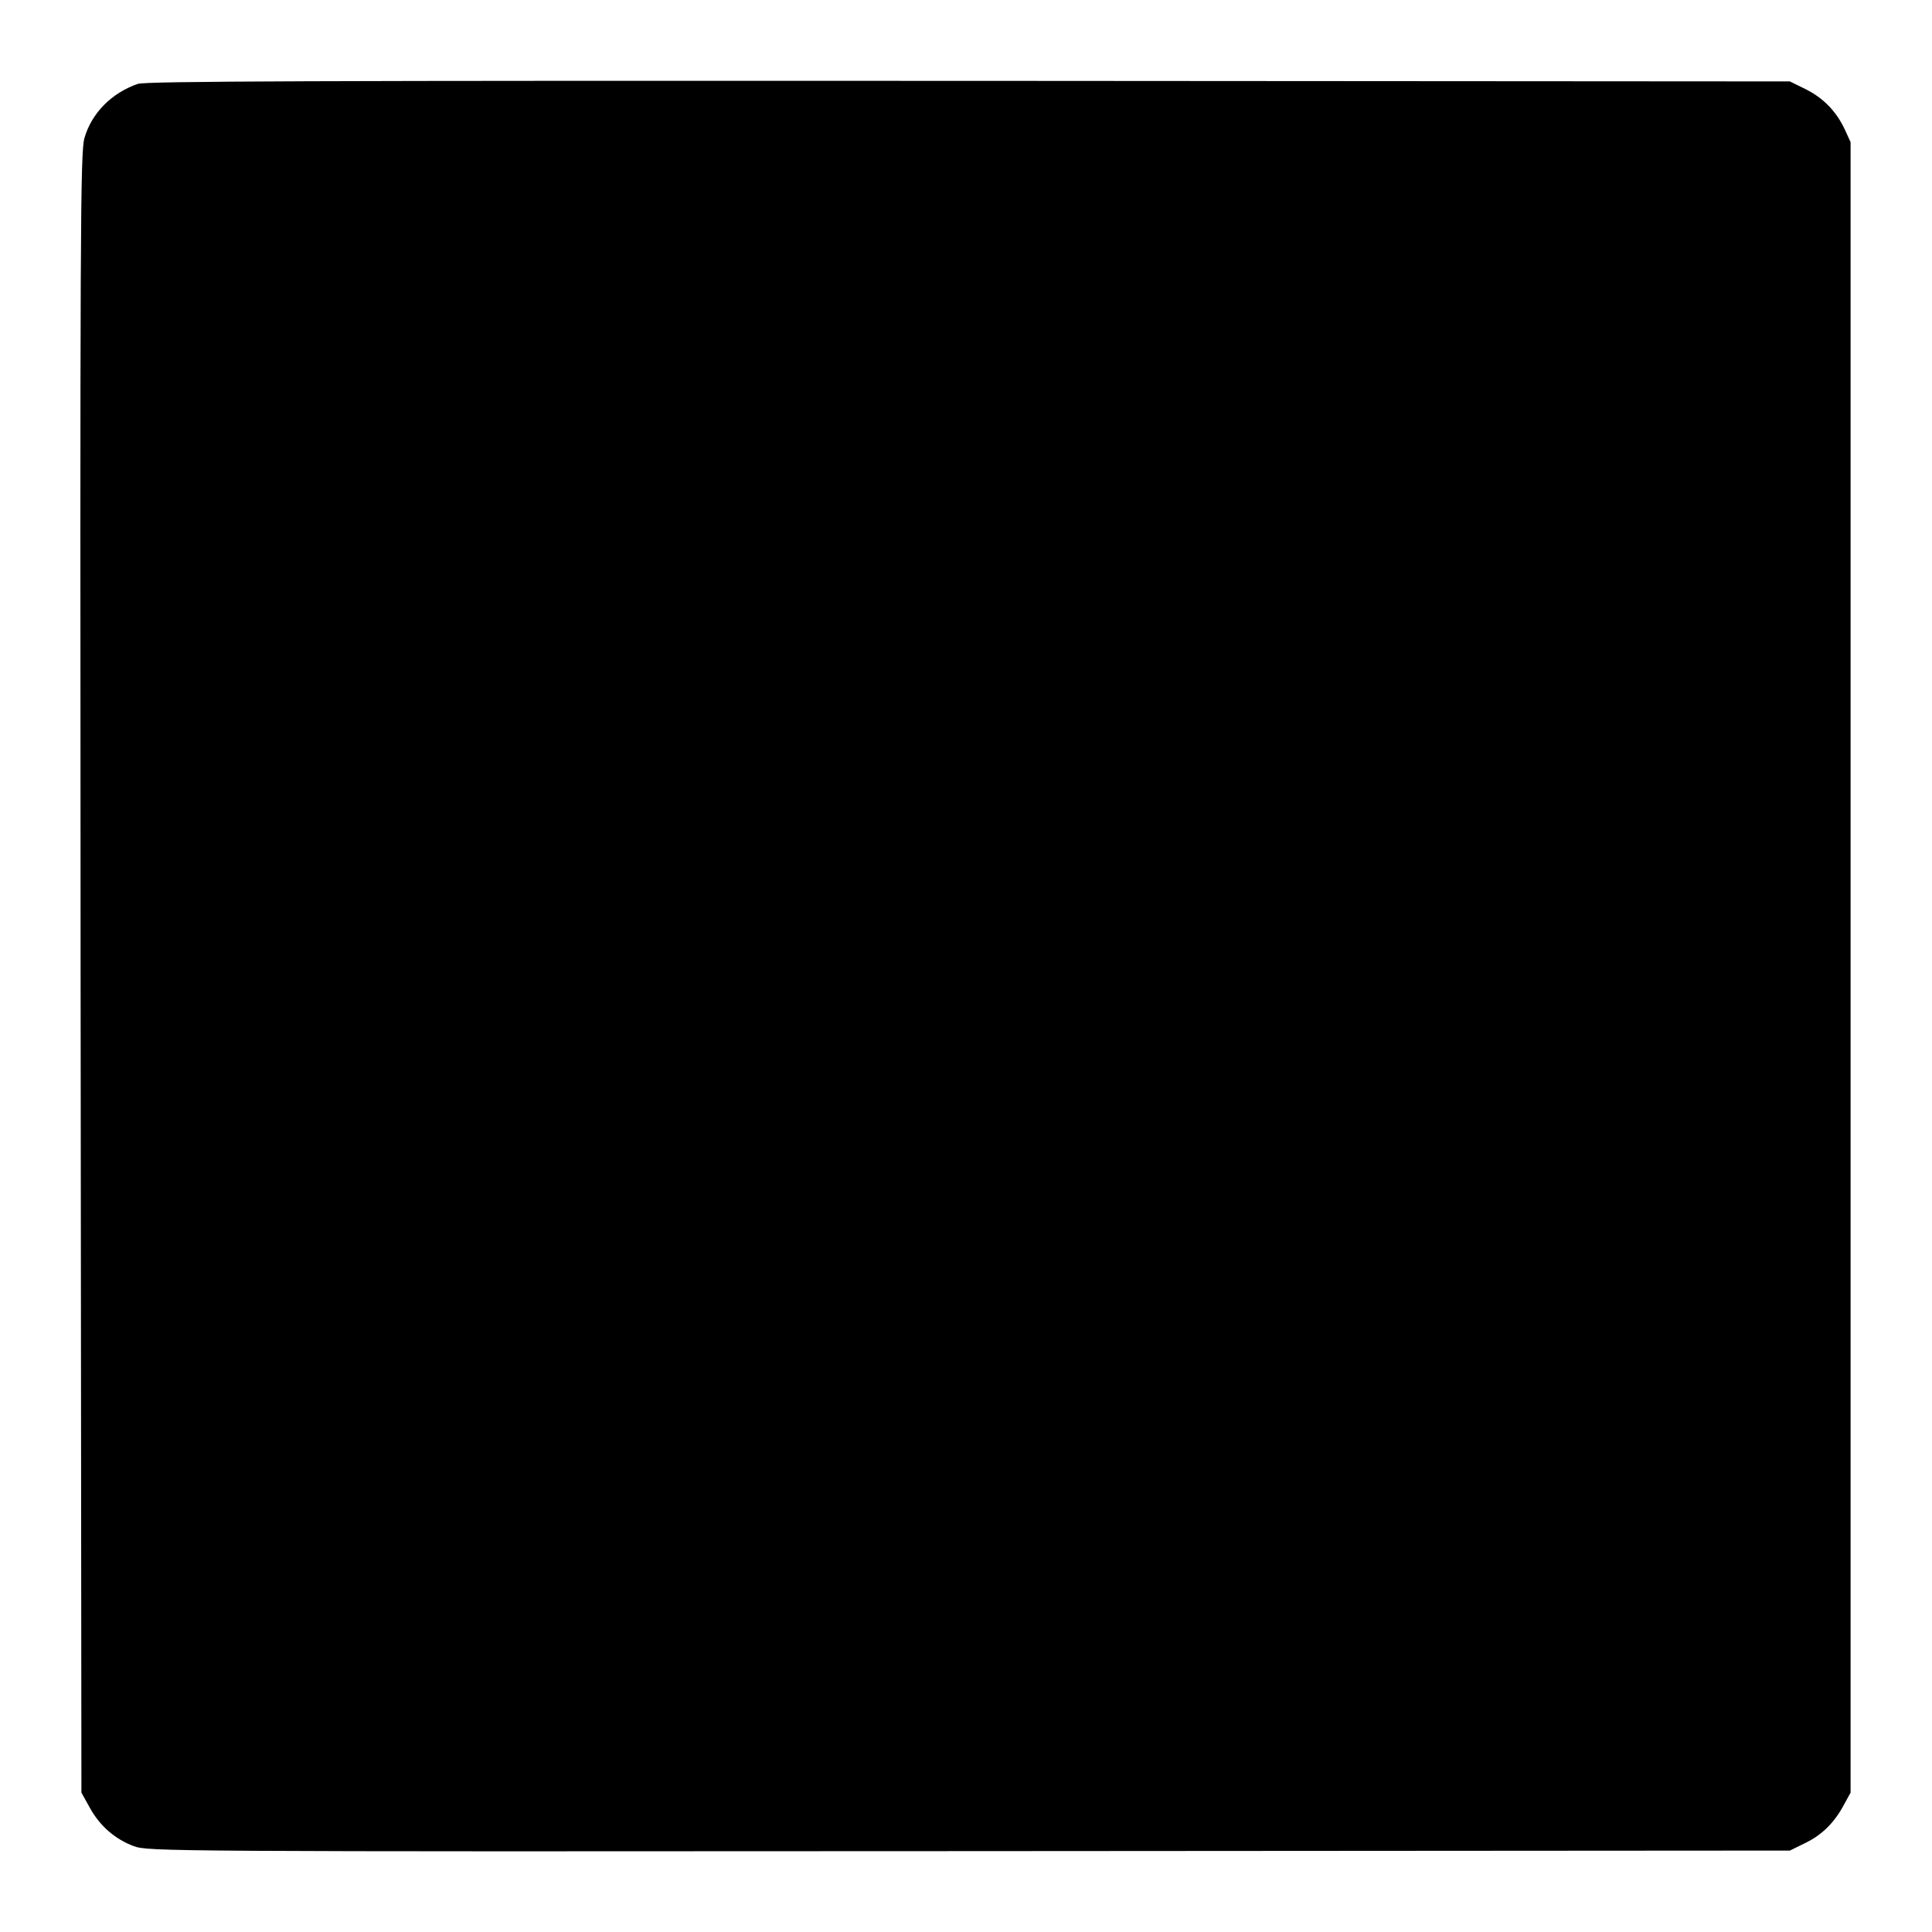
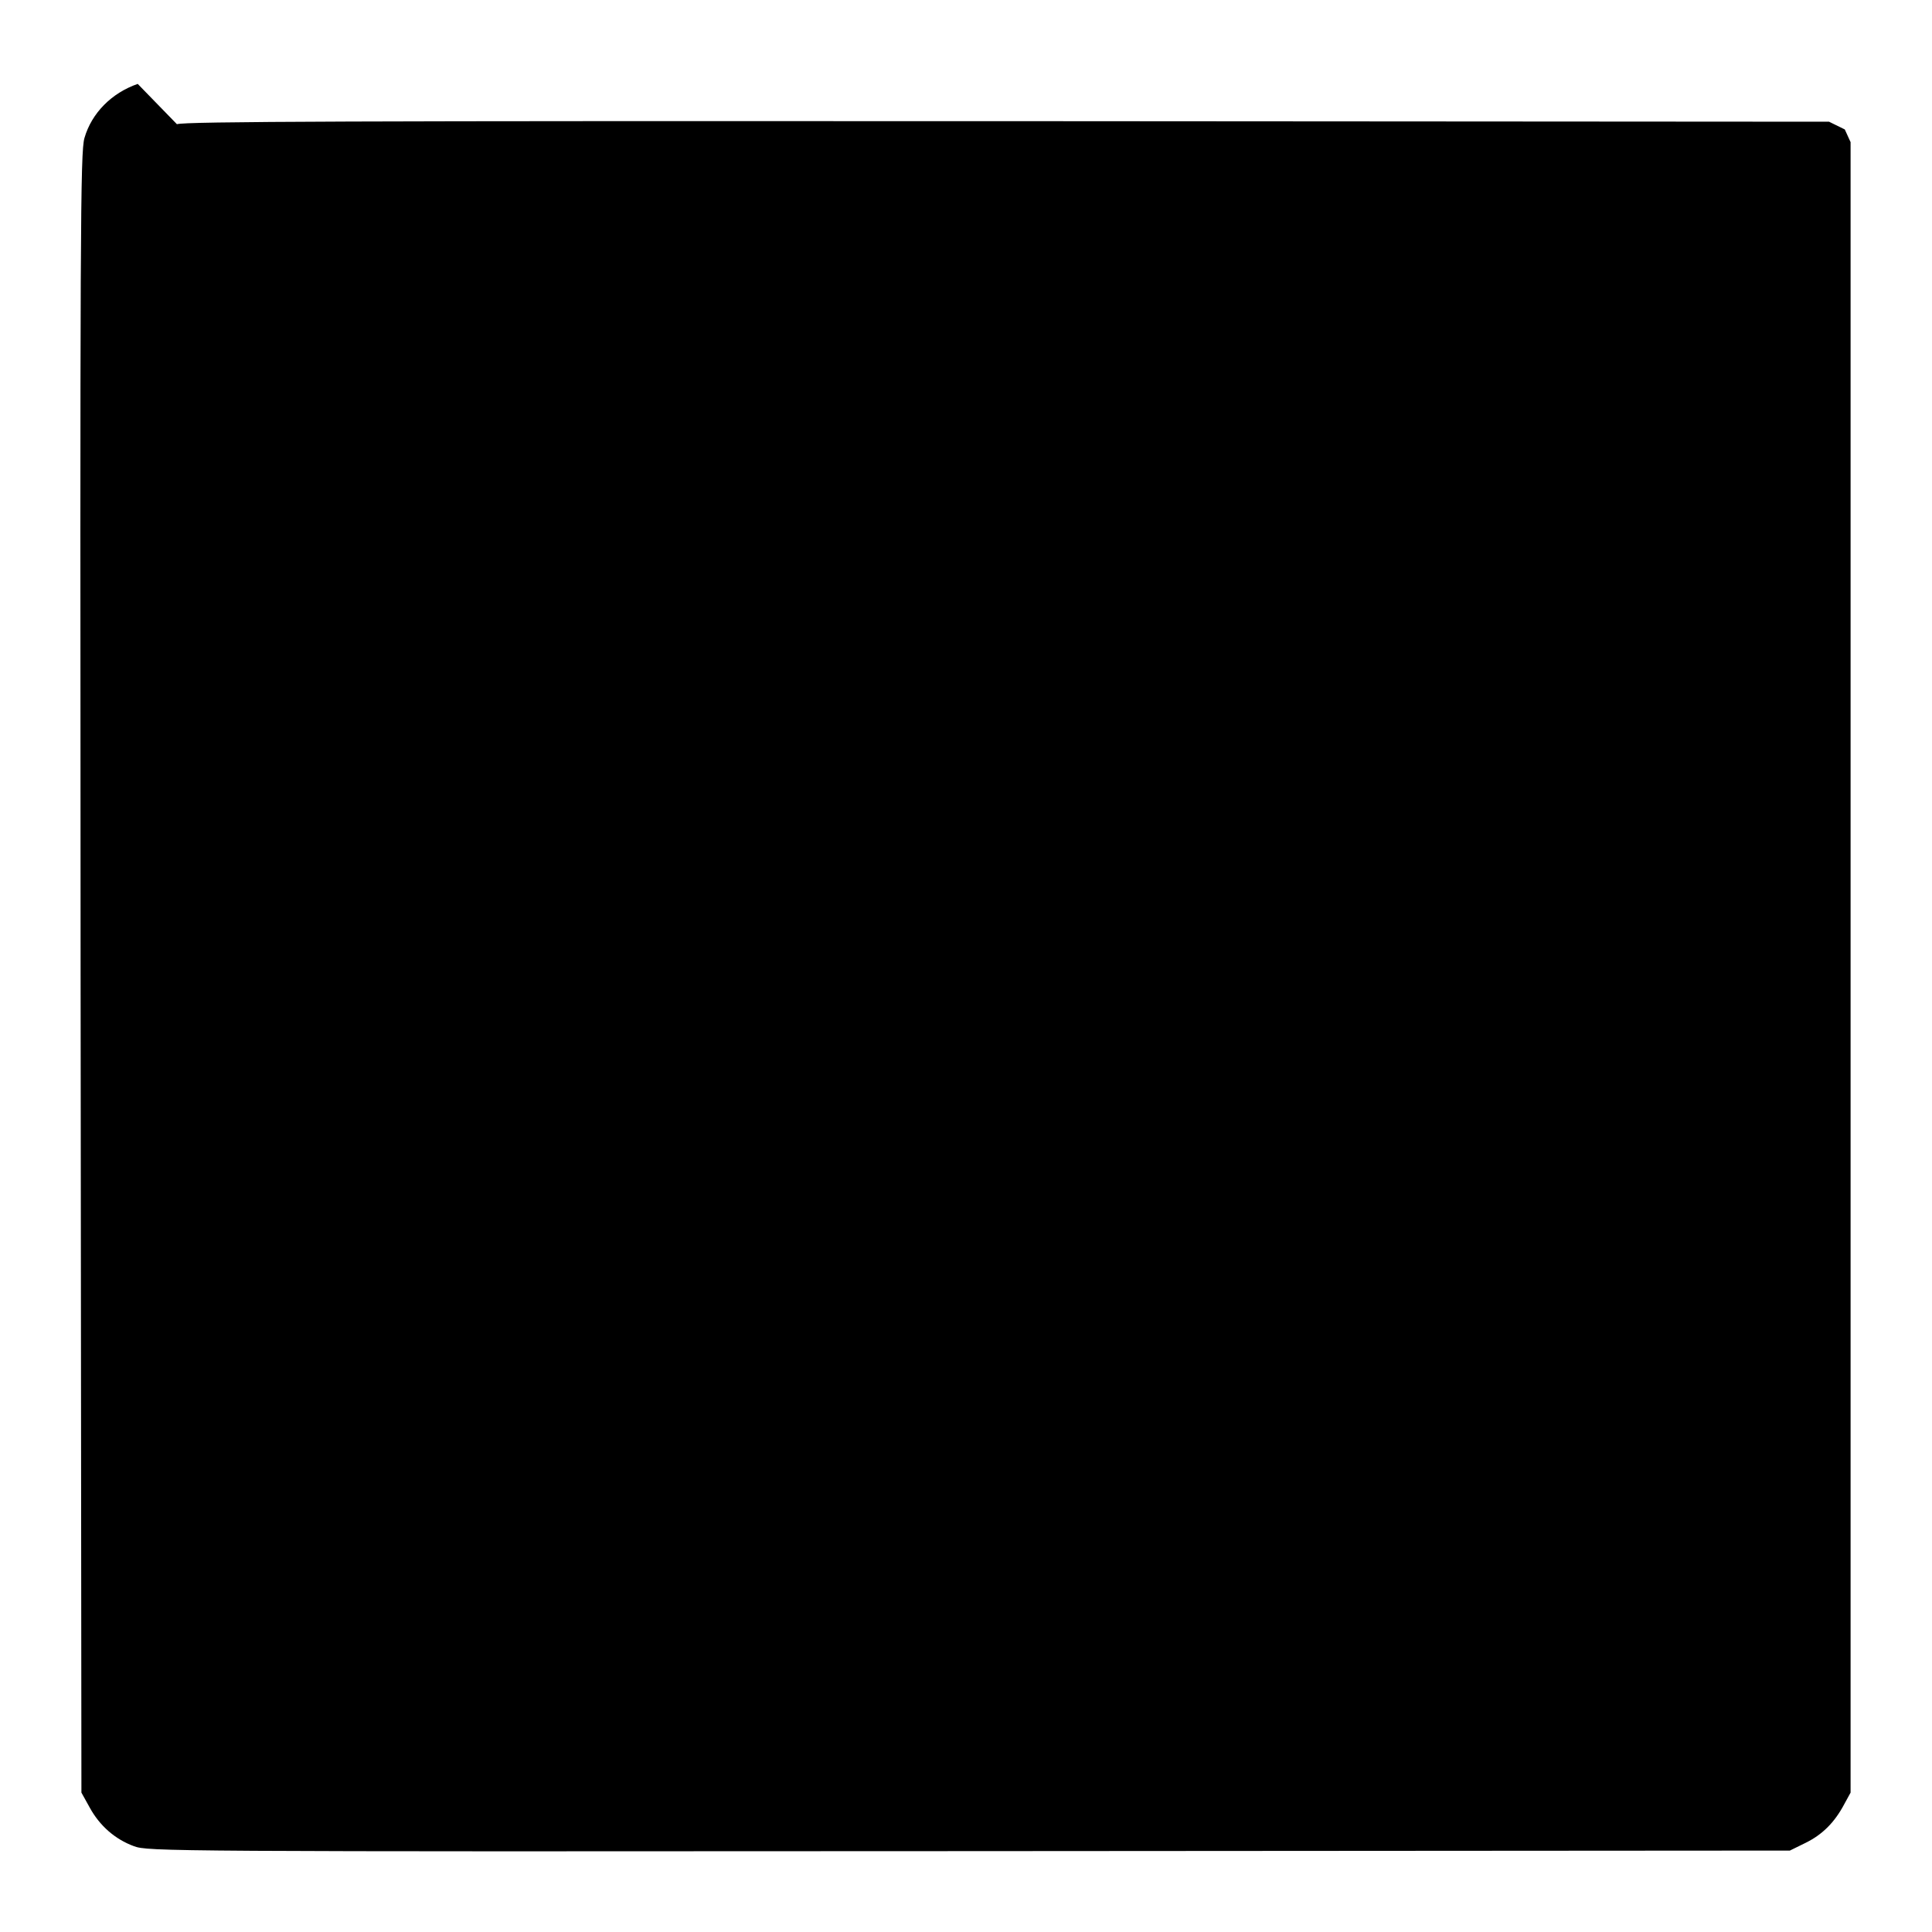
<svg xmlns="http://www.w3.org/2000/svg" version="1.0" width="700pt" height="700pt" viewBox="0 0 700 700" preserveAspectRatio="xMidYMid meet">
  <g transform="translate(0,700) scale(0.1,-0.1)" fill="#000000" stroke="none">
-     <path d="M499 6696 c-95 -33 -167 -106 -193 -196 -15 -51 -16 -326 -14 -3025 l3 -2970 30 -54 c36 -66 92 -115 160 -140 52 -19 102 -20 3026 -18 l2974 2 57 28 c61 30 105 74 140 140 l23 42 0 2990 0 2990 -21 46 c-31 66 -78 114 -142 146 l-57 28 -2975 2 c-2378 1 -2982 -1 -3011 -11z" />
+     <path d="M499 6696 c-95 -33 -167 -106 -193 -196 -15 -51 -16 -326 -14 -3025 l3 -2970 30 -54 c36 -66 92 -115 160 -140 52 -19 102 -20 3026 -18 l2974 2 57 28 c61 30 105 74 140 140 l23 42 0 2990 0 2990 -21 46 l-57 28 -2975 2 c-2378 1 -2982 -1 -3011 -11z" />
  </g>
</svg>